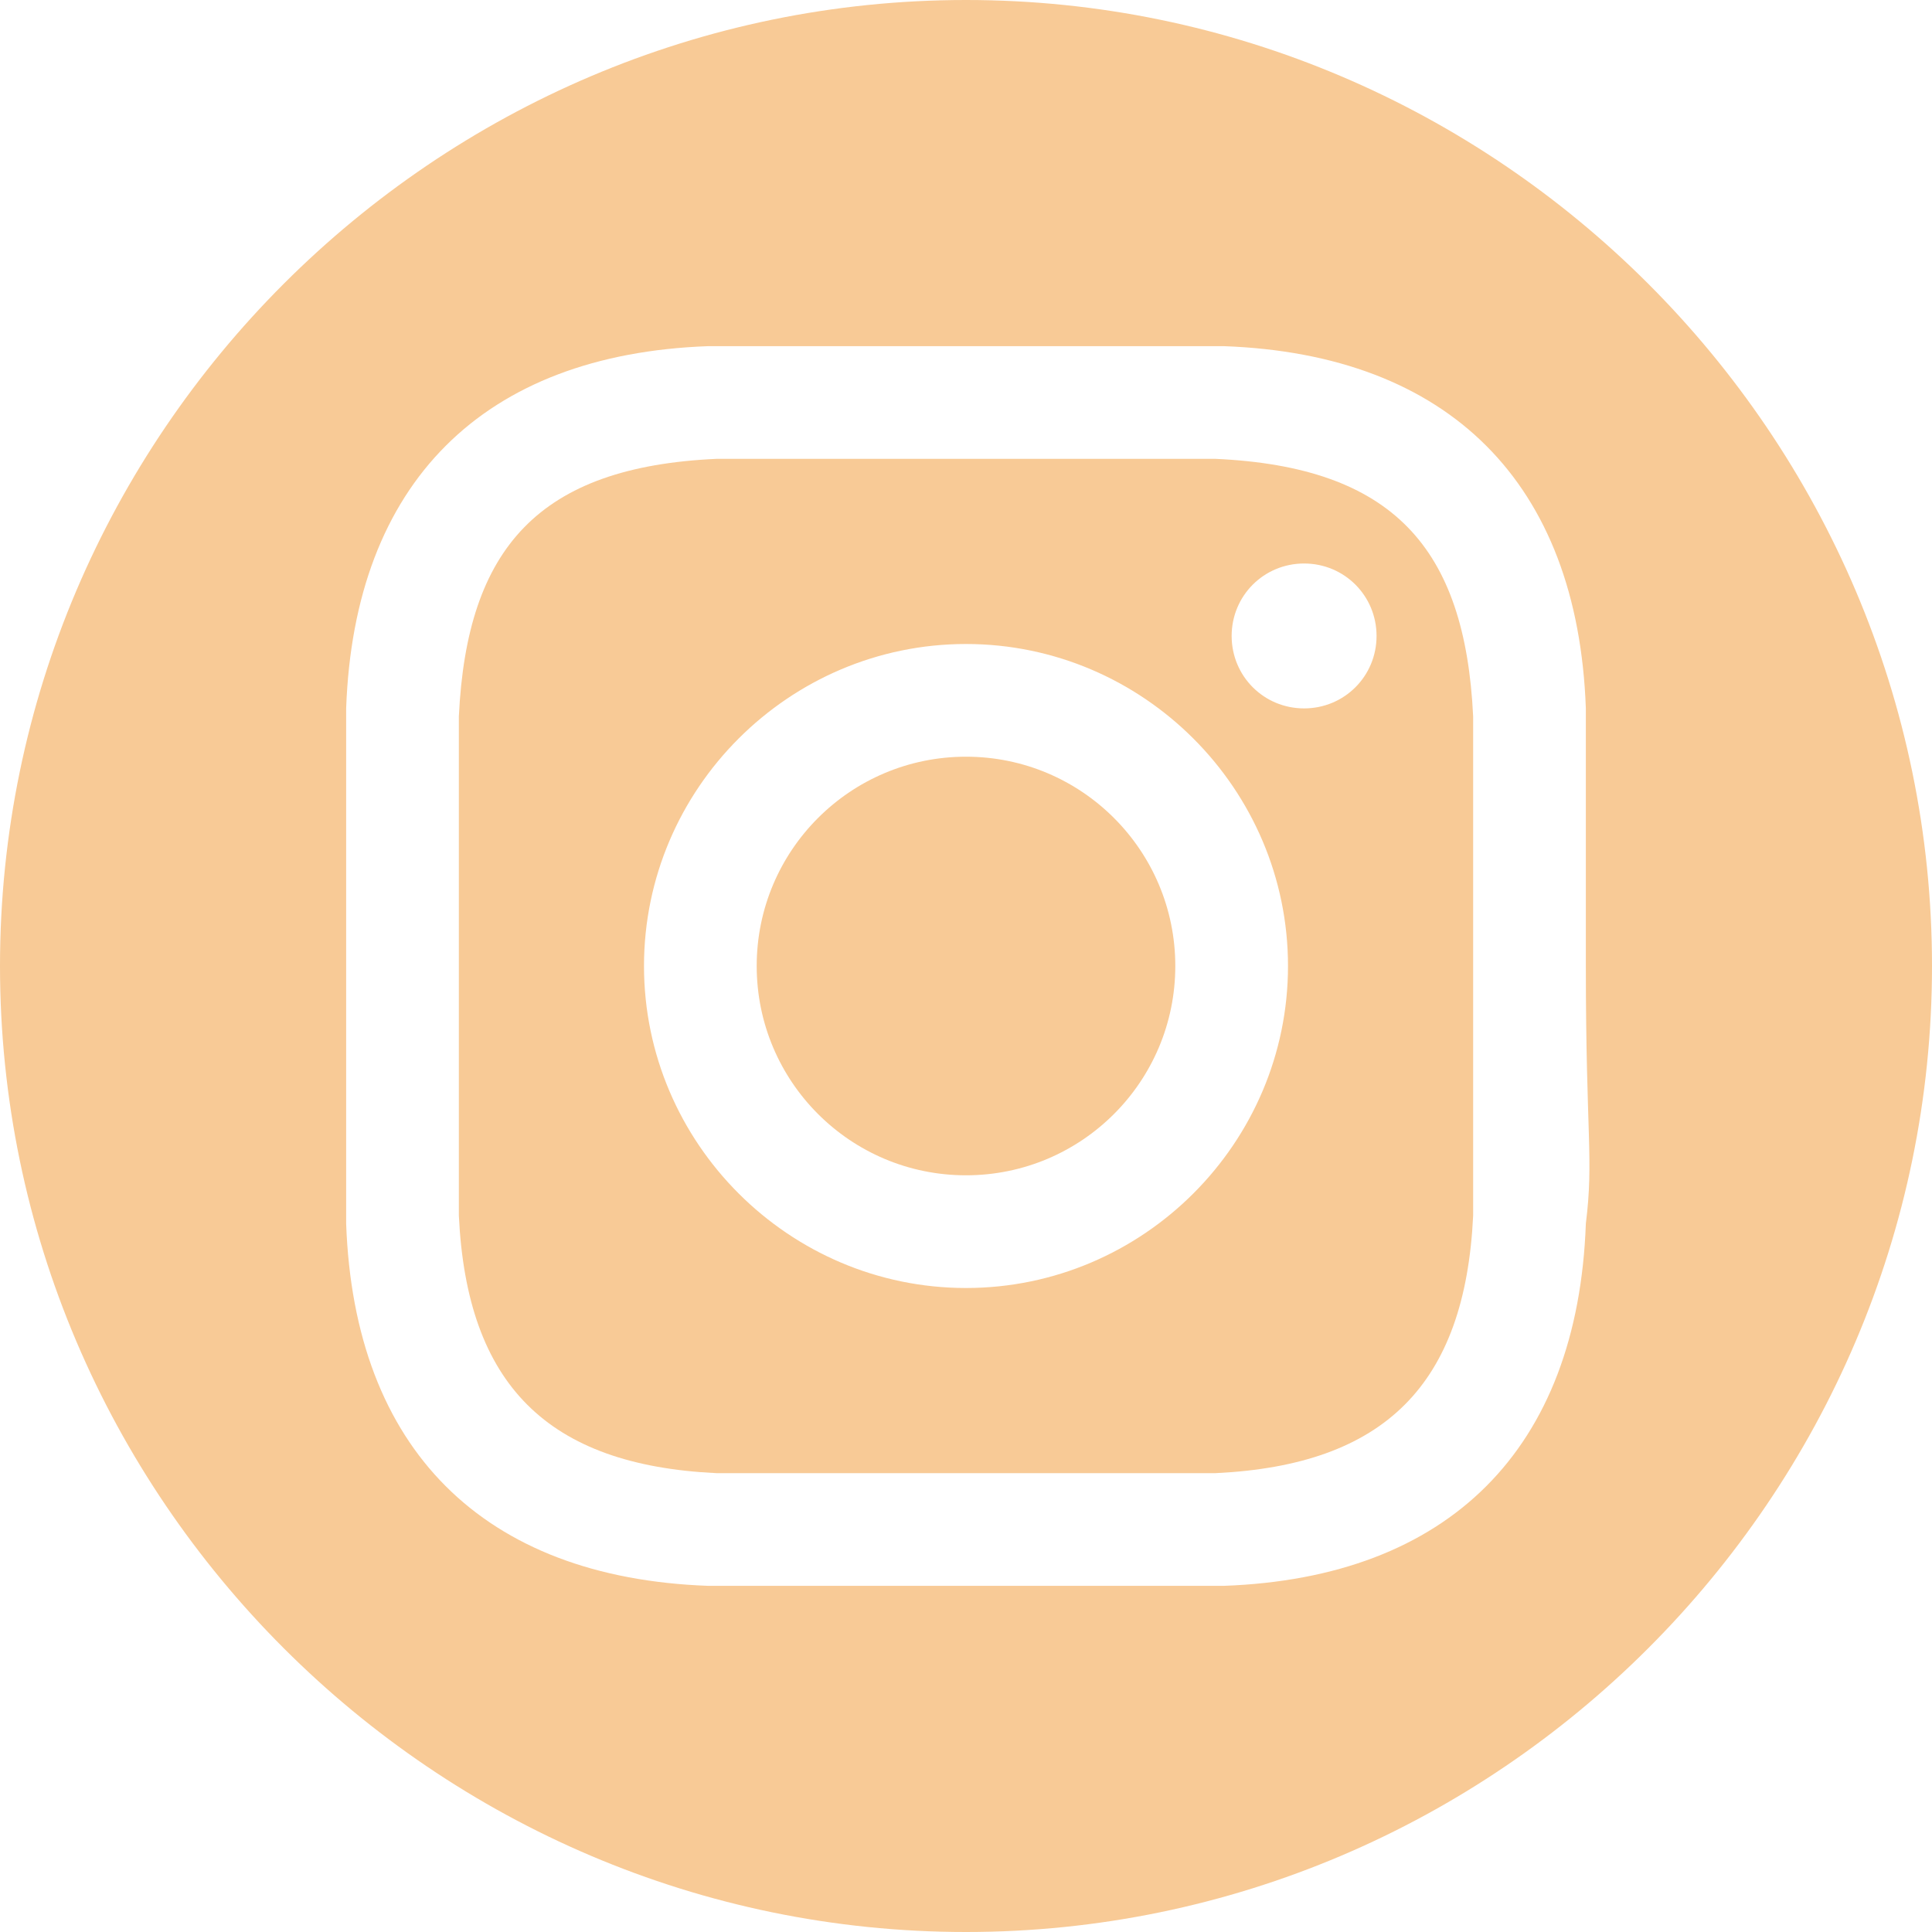
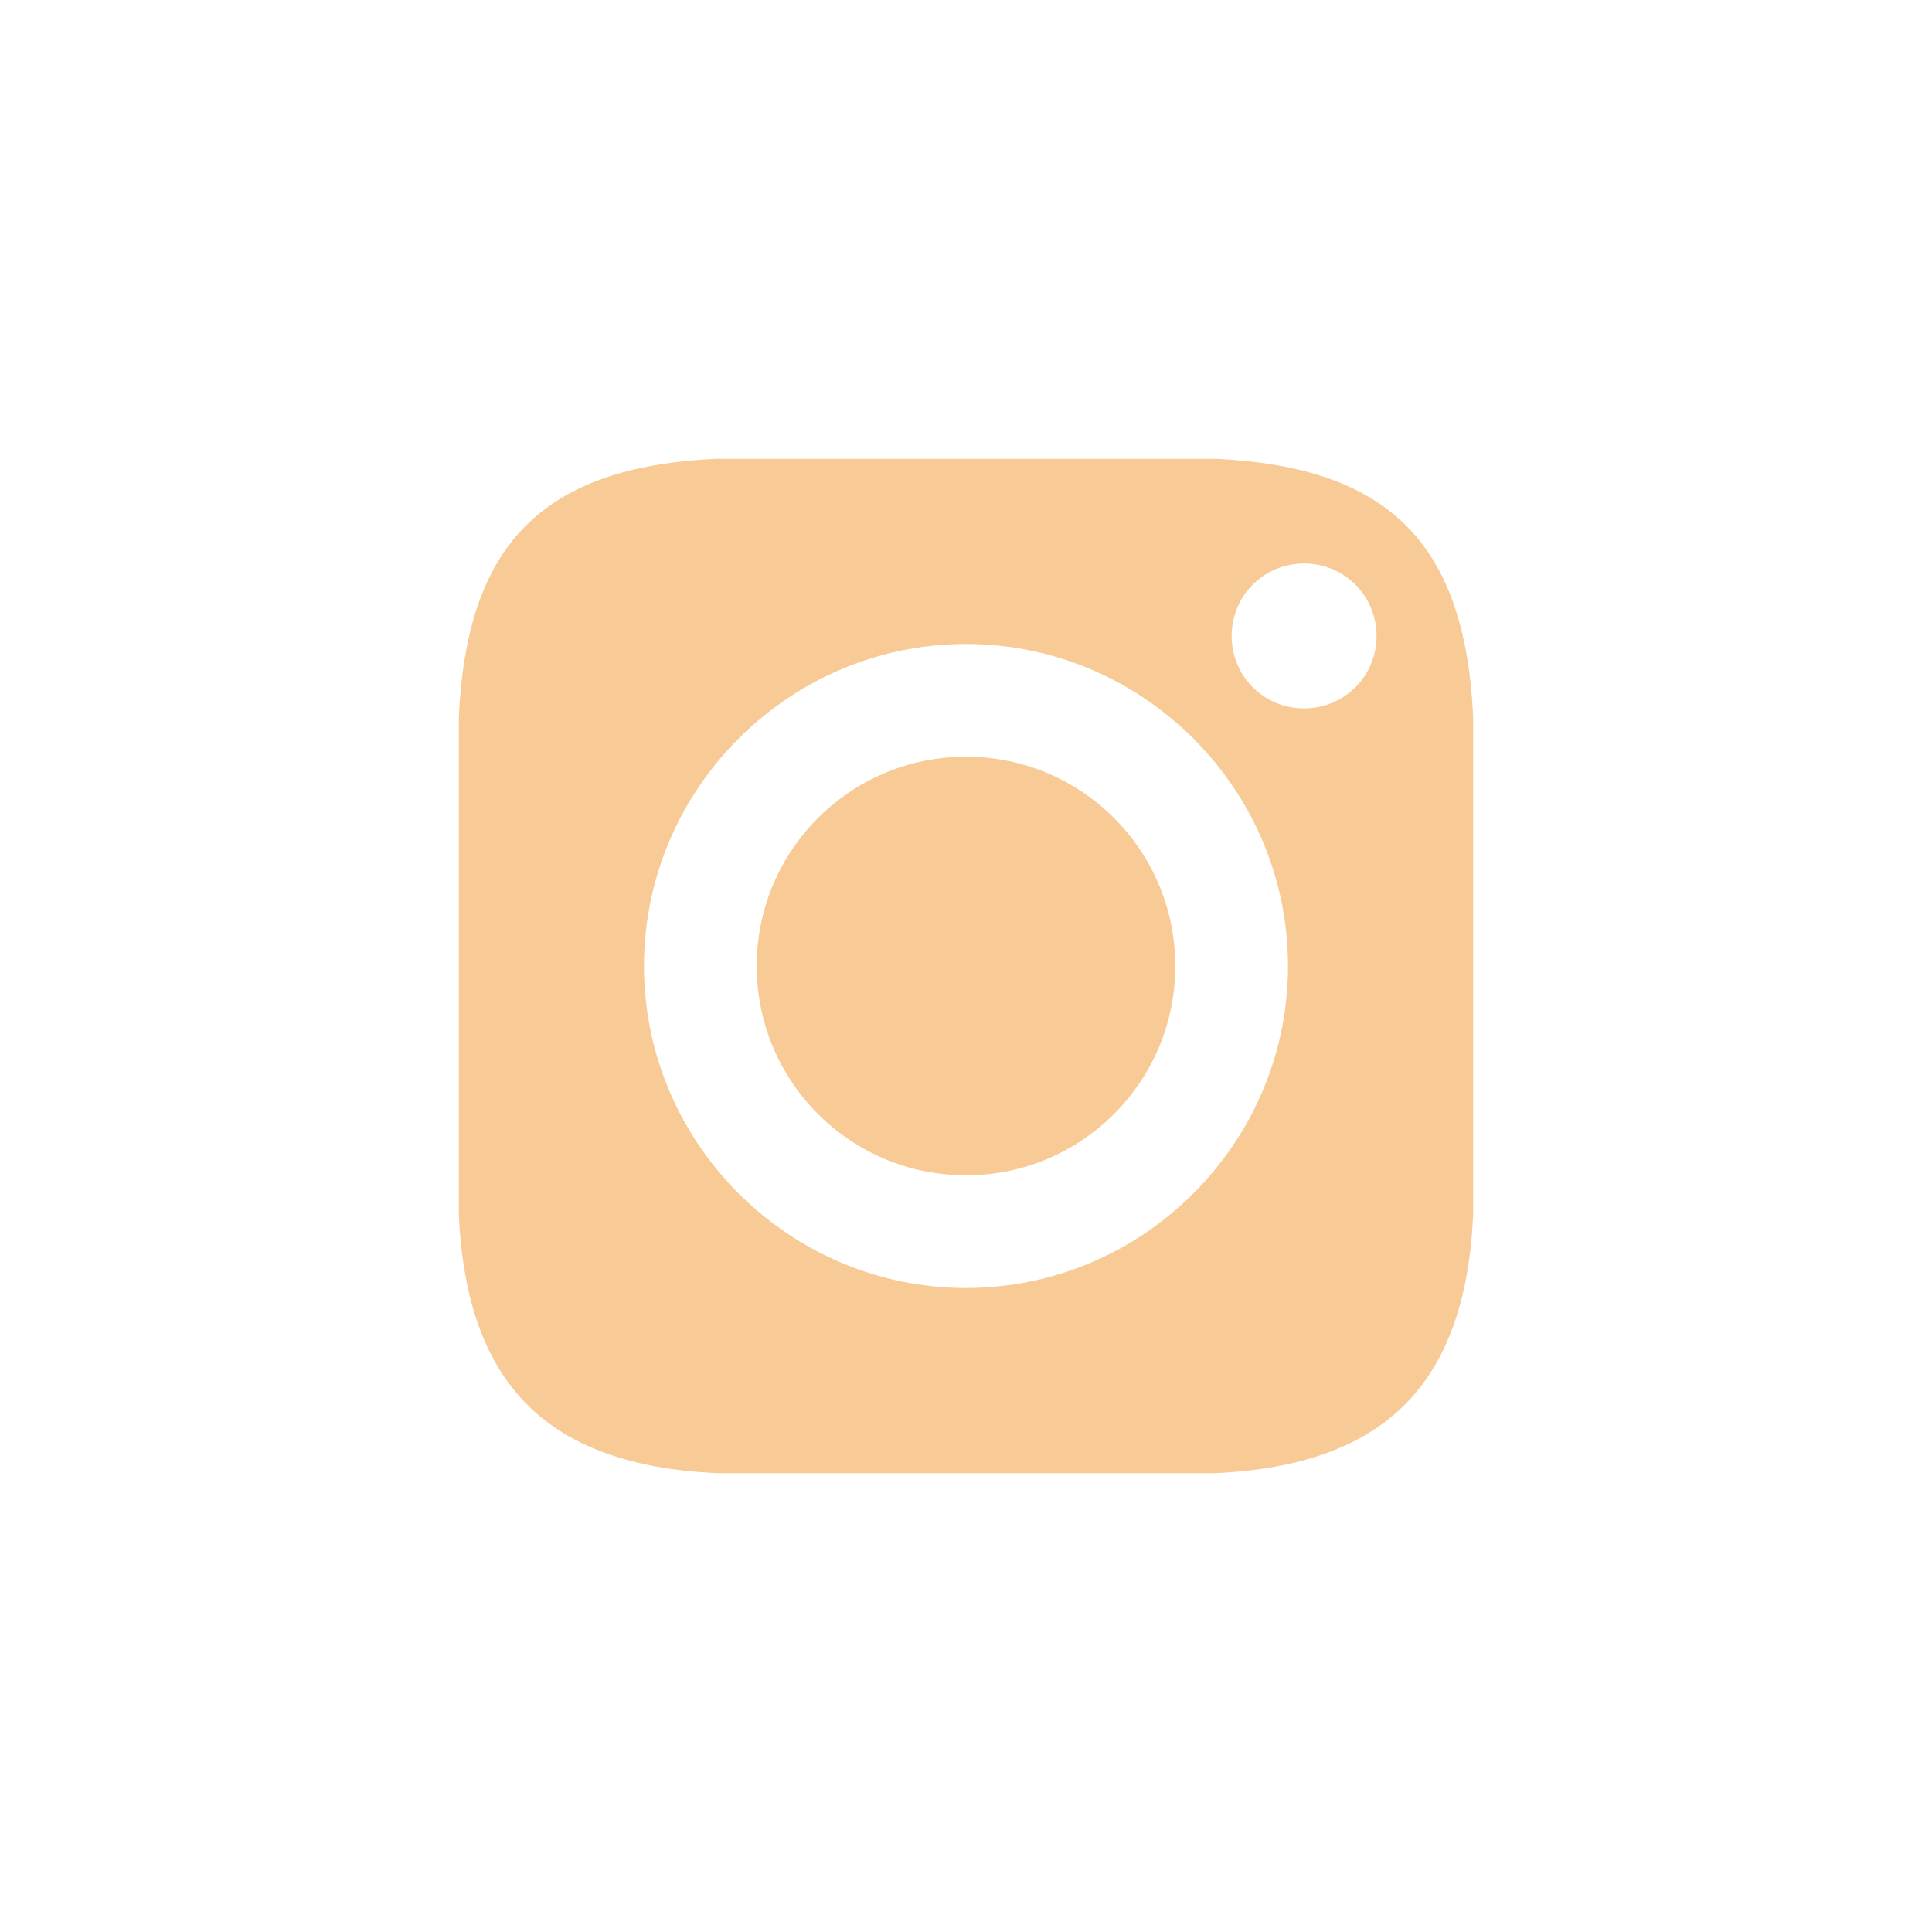
<svg xmlns="http://www.w3.org/2000/svg" version="1.1" id="Слой_1" x="0px" y="0px" viewBox="0 0 24 24" style="enable-background:new 0 0 24 24;" xml:space="preserve">
  <style type="text/css"> .st0{fill:#F8CA96;} </style>
  <g>
    <circle class="st0" cx="12" cy="12" r="2.6" />
    <path class="st0" d="M15.1,5.7c-0.8,0-1.1,0-3.1,0s-2.3,0-3.1,0C6.7,5.8,5.8,6.8,5.7,8.9c0,0.8,0,1.1,0,3.1c0,2.1,0,2.3,0,3.1 c0.1,2.1,1.1,3.1,3.2,3.2c0.8,0,1.1,0,3.1,0c2.1,0,2.3,0,3.1,0c2.1-0.1,3.1-1.1,3.2-3.2c0-0.8,0-1.1,0-3.1c0-2.1,0-2.3,0-3.1 C18.2,6.8,17.3,5.8,15.1,5.7z M12,16c-2.2,0-4-1.8-4-4s1.8-4,4-4s4,1.8,4,4C16,14.2,14.2,16,12,16z M16.2,8.8 c-0.5,0-0.9-0.4-0.9-0.9s0.4-0.9,0.9-0.9c0.5,0,0.9,0.4,0.9,0.9S16.7,8.8,16.2,8.8z" />
-     <path class="st0" d="M12,0C5.4,0,0,5.4,0,12s5.4,12,12,12s12-5.4,12-12S18.6,0,12,0z M19.7,15.2c-0.1,2.8-1.7,4.4-4.5,4.5 c-0.8,0-1.1,0-3.2,0s-2.4,0-3.2,0C6,19.6,4.4,18,4.3,15.2c0-0.8,0-1.1,0-3.2s0-2.4,0-3.2C4.4,6,6,4.4,8.8,4.3c0.8,0,1.1,0,3.2,0 s2.4,0,3.2,0C18,4.4,19.6,6,19.7,8.8c0,0.8,0,1.1,0,3.2S19.8,14.4,19.7,15.2z" />
  </g>
</svg>